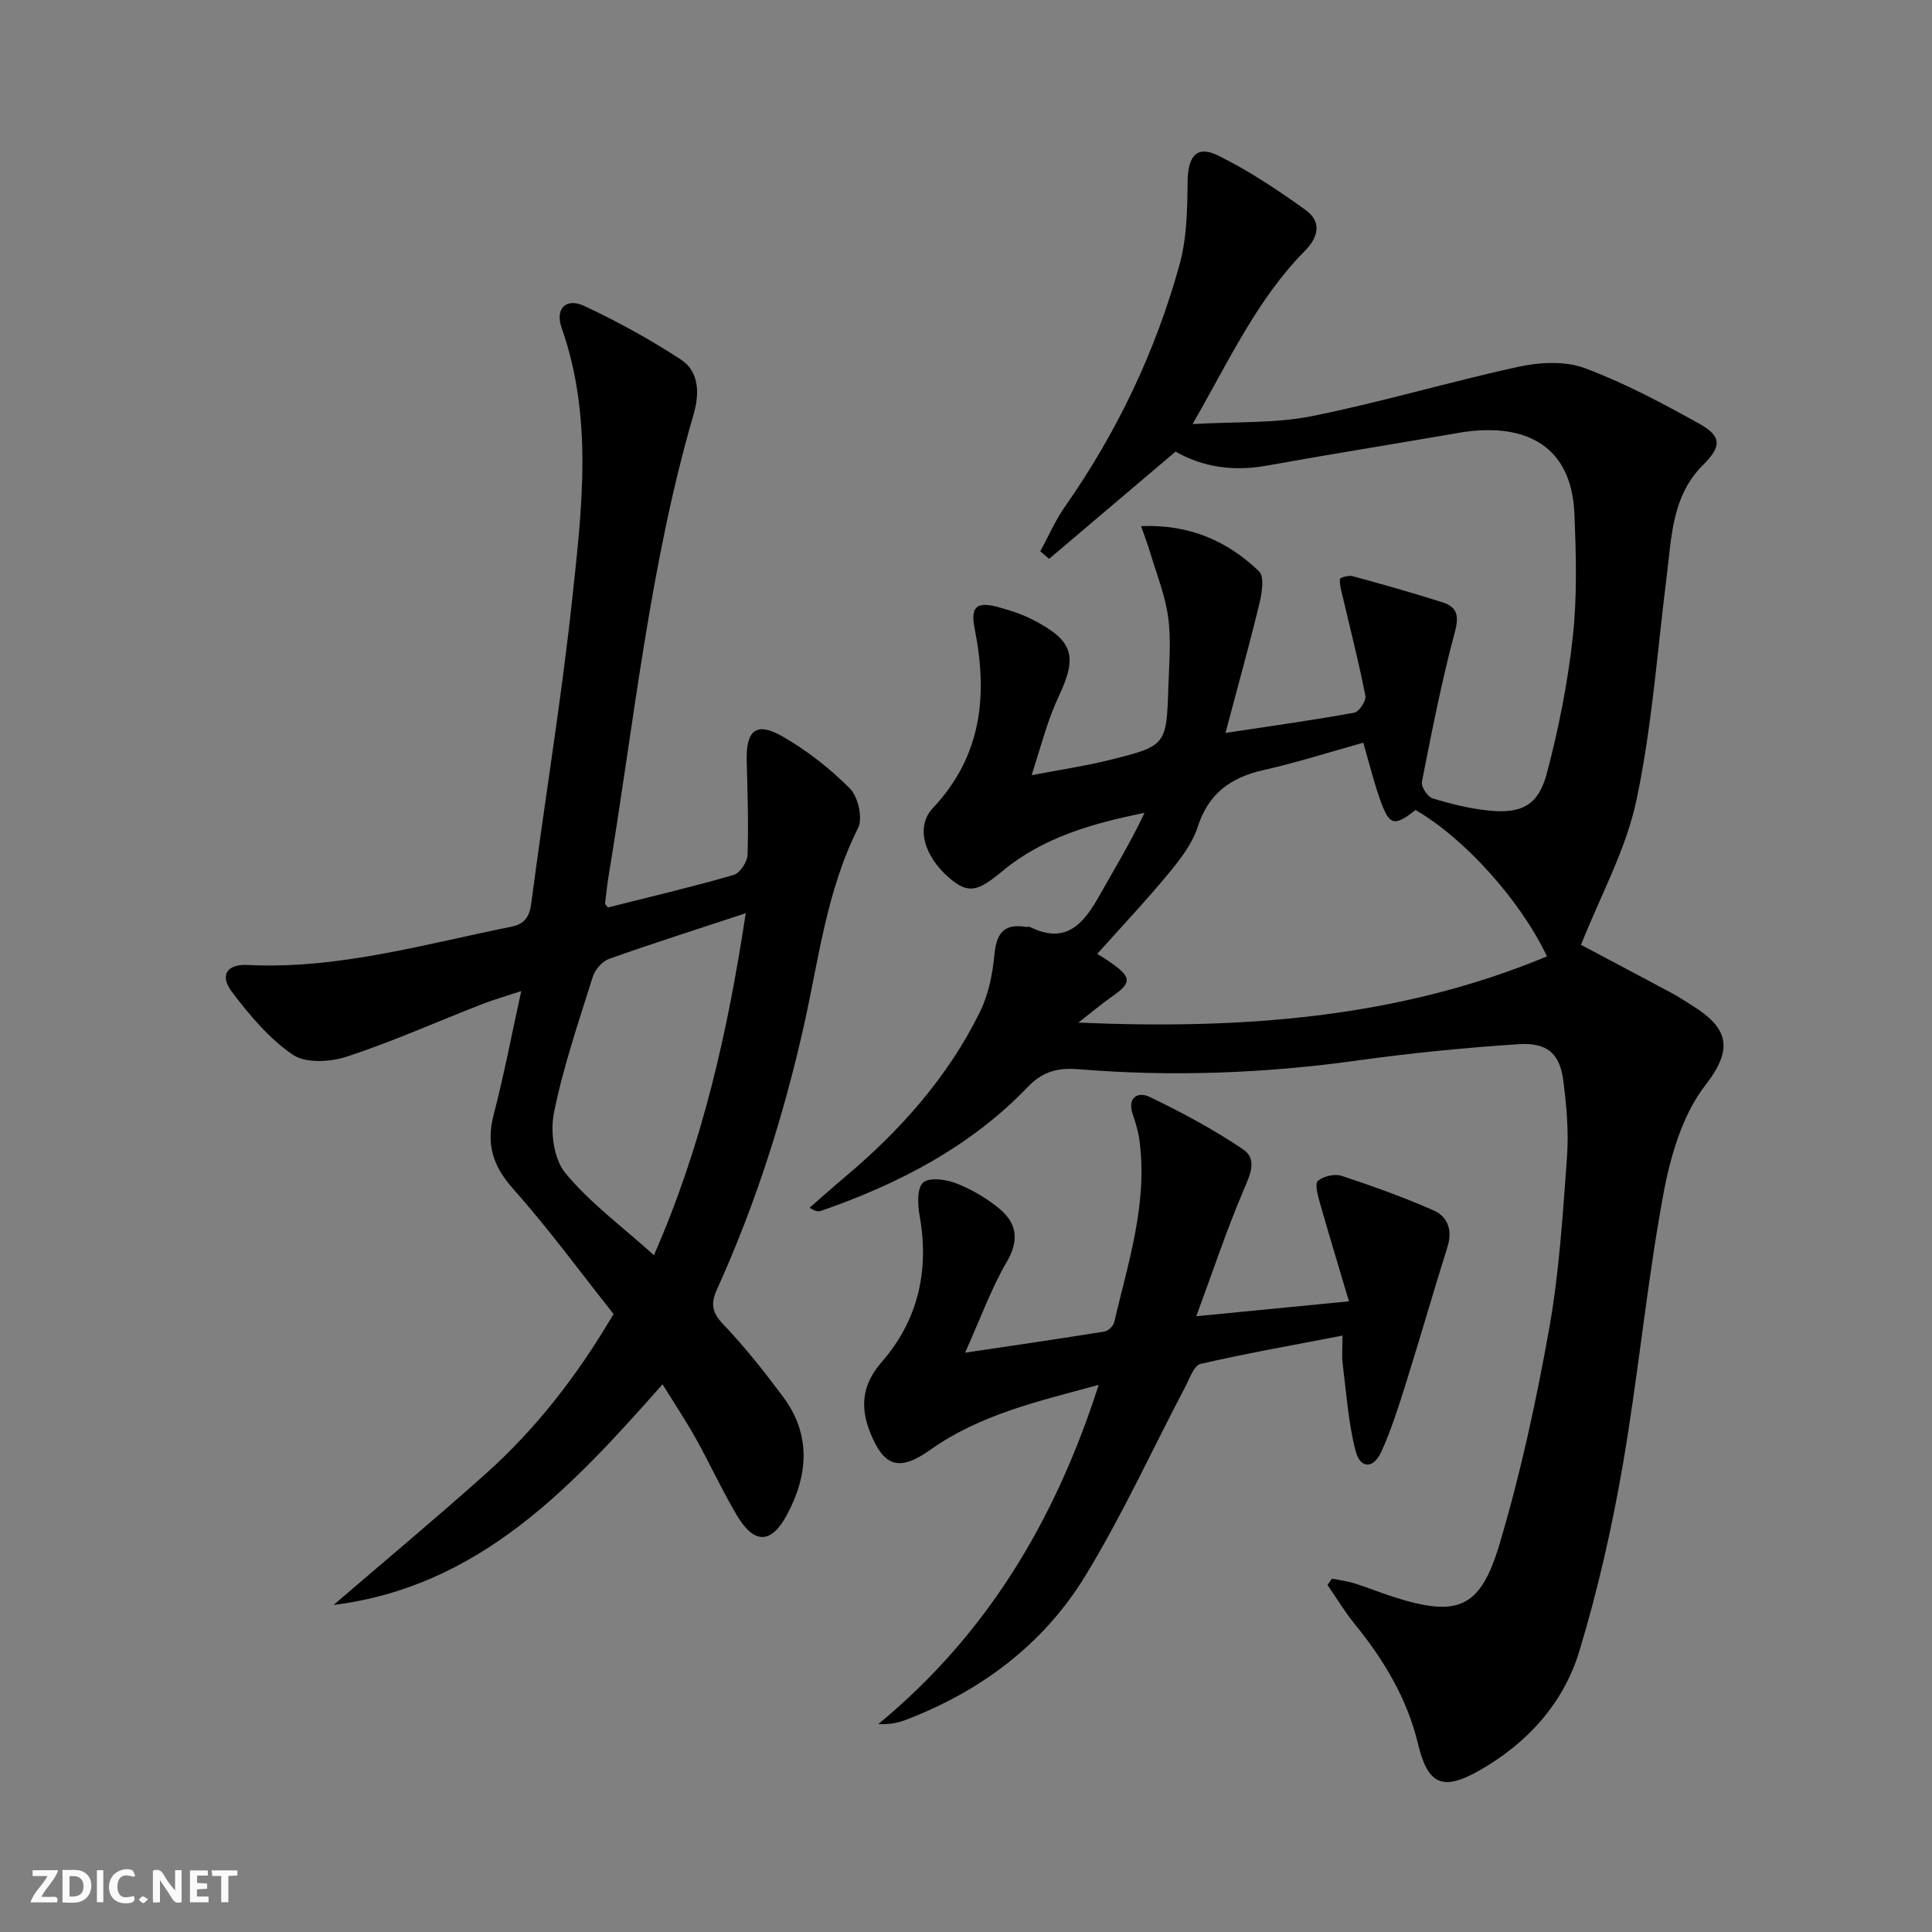
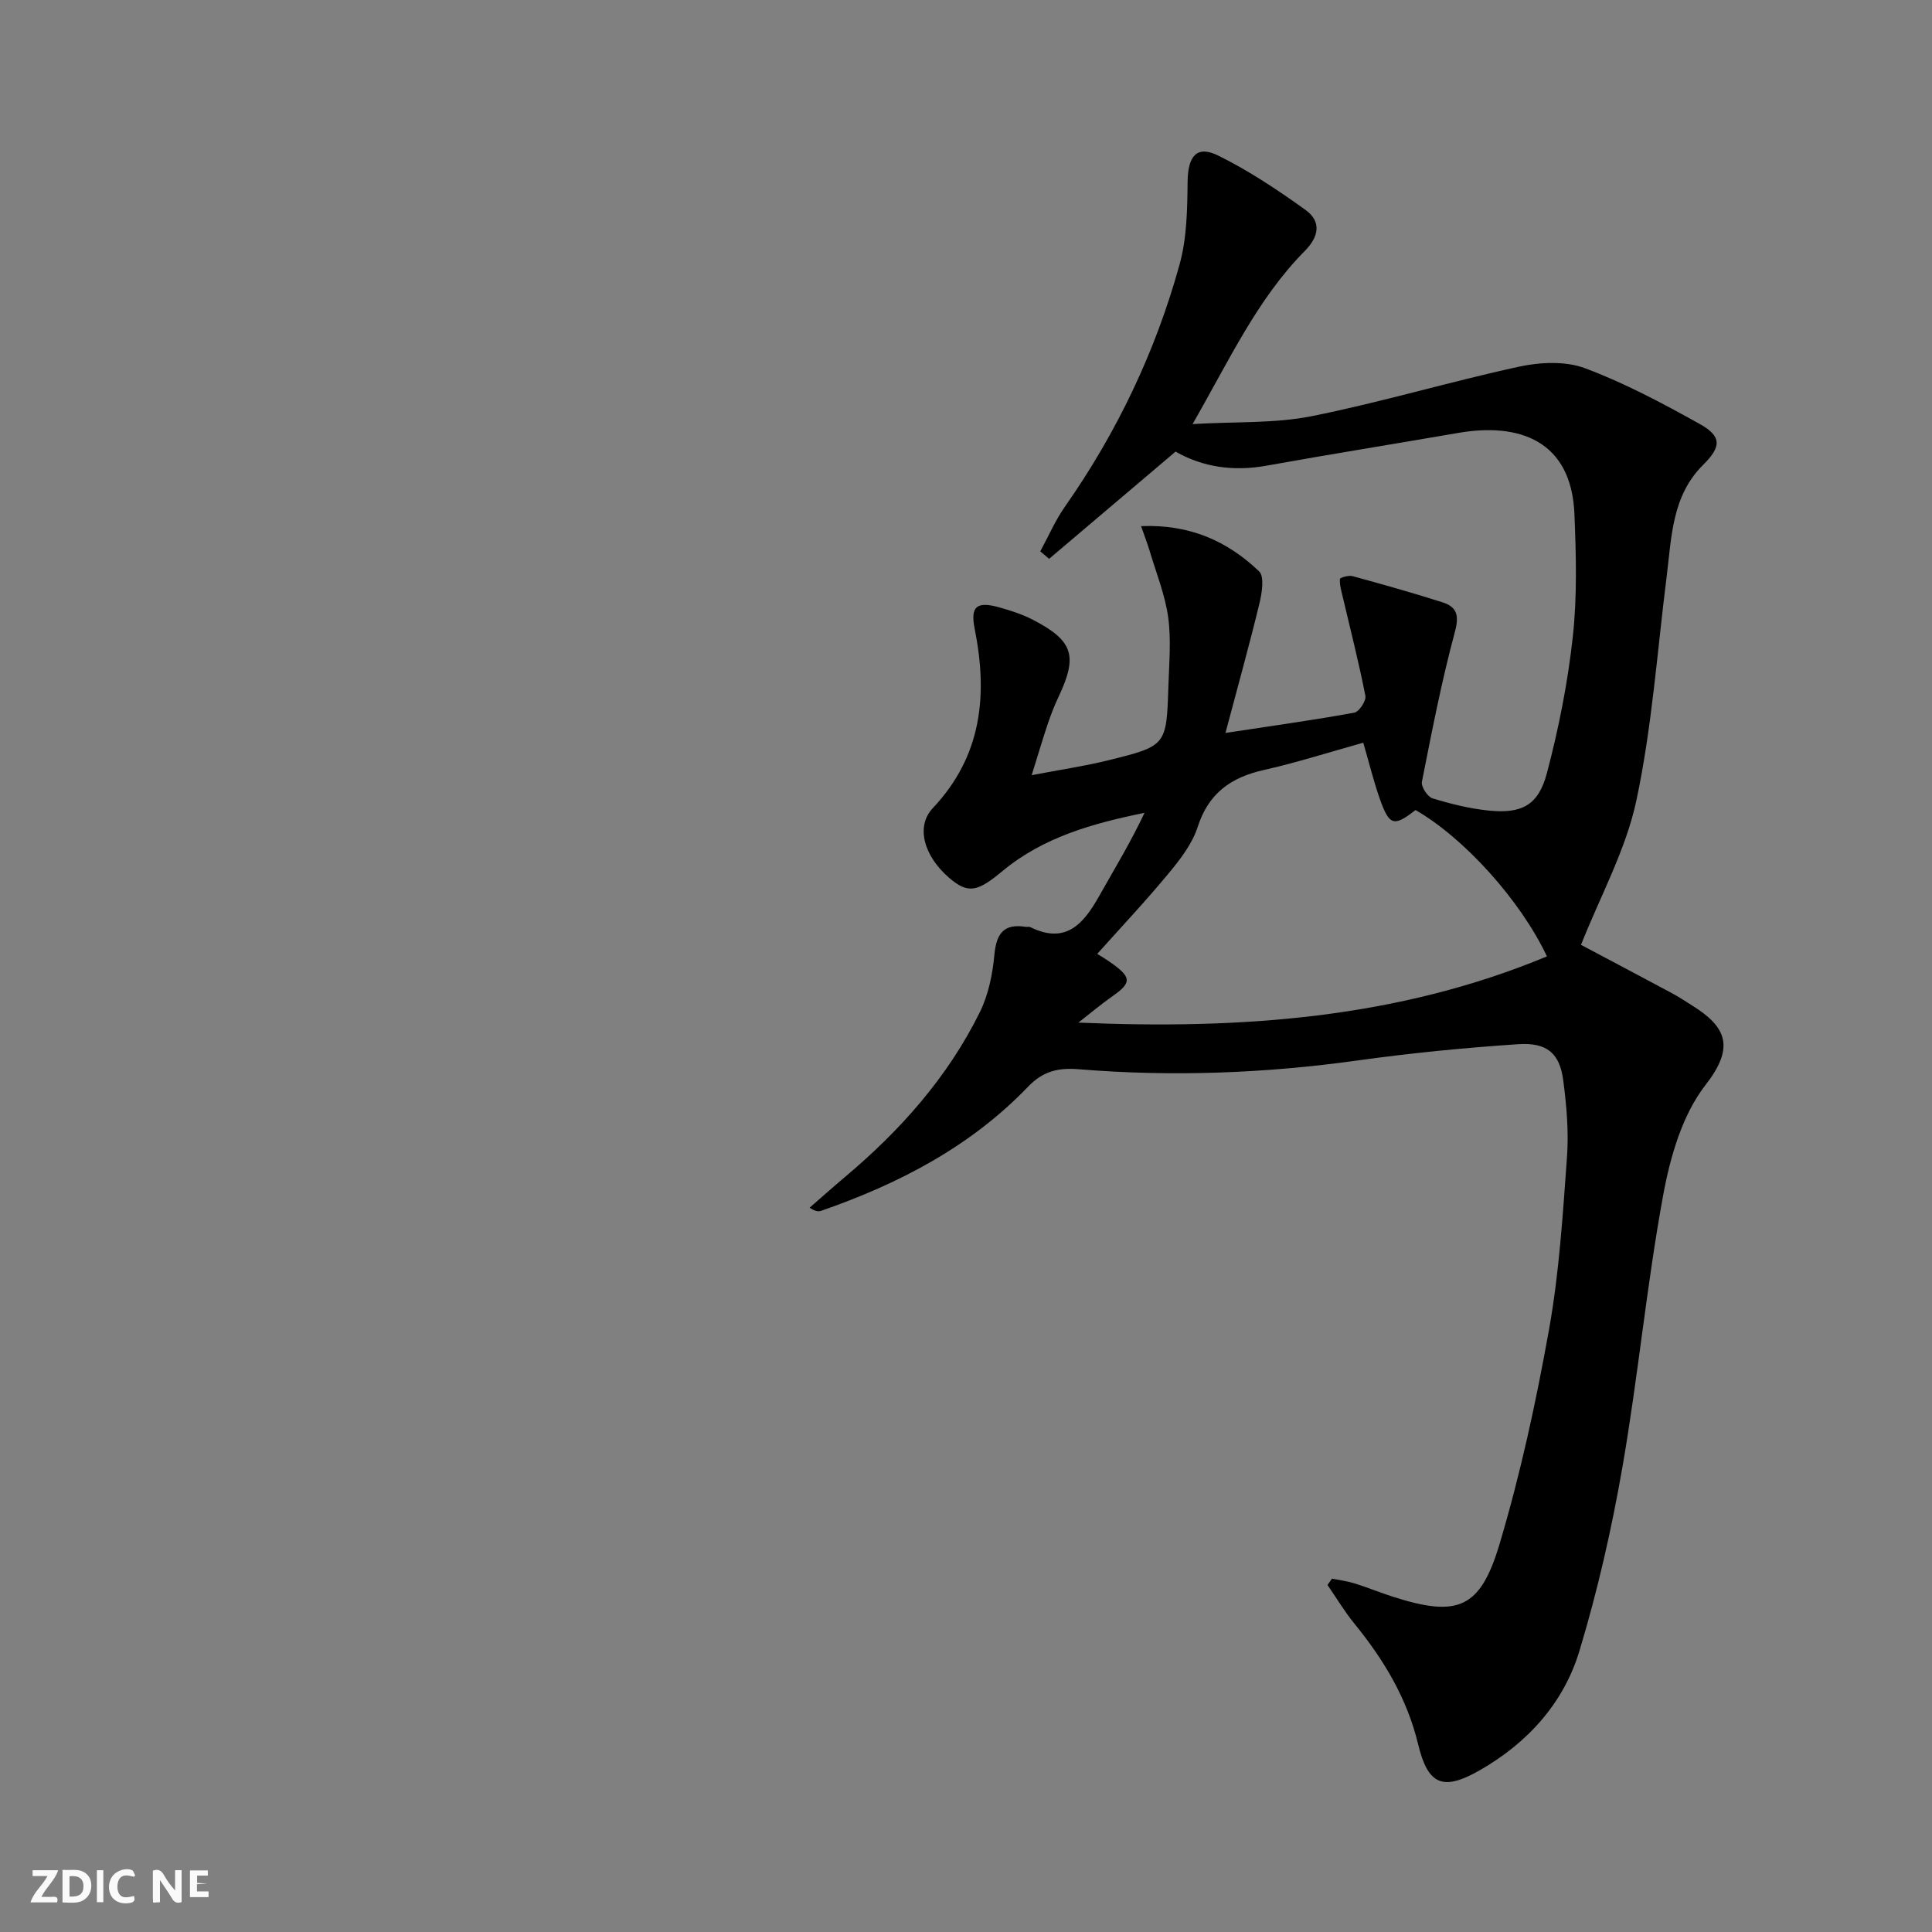
<svg xmlns="http://www.w3.org/2000/svg" enable-background="new 0 0 400 400" viewBox="0 0 400 400">
  <rect x="0" y="0" width="400" height="400" fill="#808080" stroke="none" />
  <g fill="#fbfafa">
    <path d="m37.59 393.81c-.92.31-1.52.05-2-.78-.7-1.2-1.52-2.34-2.47-3.78v4.59c-.55.03-.95.05-1.41.07-.03-.37-.06-.64-.06-.91 0-1.91 0-3.81 0-5.7 1.13-.41 1.77-.03 2.29.91.62 1.11 1.38 2.14 2.31 3.19v-4.2h1.35v6.61z" />
    <path d="m12.94 393.88v-6.75c1.9.19 3.93-.54 5.37 1.29.8 1.01.78 2.88.03 3.97-1.37 1.97-3.4 1.51-5.4 1.49m1.45-1.22c2.04.12 2.92-.58 2.89-2.21-.03-1.51-.98-2.19-2.89-2z" />
    <path d="m11.81 393.87h-5.49c.68-2.18 2.47-3.48 3.51-5.45h-3.08v-1.21h5.29c-.71 2.13-2.44 3.48-3.47 5.51.86 0 1.63.04 2.39-.01.79-.05 1.14.21.85 1.16" />
-     <path d="m39.33 393.86v-6.61h3.7v1.07h-2.22v1.52c.68.04 1.34.09 2.07.13v1.07c-.72.05-1.38.09-2.1.14v1.48h2.4v1.19h-3.85z" />
+     <path d="m39.33 393.86v-6.61h3.7v1.07h-2.22v1.52c.68.04 1.34.09 2.07.13c-.72.05-1.38.09-2.1.14v1.48h2.4v1.19h-3.85z" />
    <path d="m27.71 388.56c-1.15-.3-2.46-.61-3.1.64-.37.73-.41 1.93-.06 2.67.63 1.35 1.99.93 3.17.68.35.94-.01 1.32-.93 1.46-1.62.25-3.05-.27-3.76-1.48-.73-1.25-.6-3.03.31-4.17.88-1.11 2.71-1.7 4-1.16.32.13.44.74.65 1.12-.1.08-.19.16-.28.24" />
-     <path d="m49.15 387.24v1.07c-.59.02-1.17.05-1.87.08v5.44h-1.48v-5.44h-1.85c-.05-.4-.08-.73-.13-1.15z" />
    <path d="m20.06 387.21h1.33v6.62h-1.33z" />
-     <path d="m30.68 393.25c-.49.38-.8.79-1.05.76-.32-.05-.6-.45-.9-.7.26-.24.51-.64.8-.67.29-.04.62.3 1.15.61" />
  </g>
  <path d="m275.78 326.84c1.56.32 3.15.51 4.66.98 2.69.84 5.3 1.92 7.99 2.78 13.29 4.25 18.02 2.55 22.02-10.87 4.35-14.57 7.59-29.54 10.27-44.53 2.1-11.73 2.84-23.73 3.71-35.65.38-5.26-.09-10.65-.78-15.9-.73-5.56-3.35-7.86-9.33-7.46-11.09.74-22.18 1.83-33.19 3.36-19.19 2.68-38.41 3.41-57.7 1.83-4.23-.35-7.42.31-10.6 3.63-11.89 12.39-26.74 20.09-42.8 25.67-.57.2-1.23.14-2.41-.64 2.43-2.11 4.83-4.26 7.3-6.34 11.46-9.63 21.28-20.65 27.94-34.13 1.77-3.59 2.64-7.82 3.01-11.84.41-4.38 1.88-6.57 6.47-5.84.33.05.72-.07.99.07 7.43 3.66 11.07-.81 14.28-6.51 3.16-5.61 6.51-11.11 9.35-17.16-10.7 2.18-20.95 5.03-29.39 12.04-5.2 4.33-7.14 4.81-11.12 1.36-5.09-4.41-6.95-10.52-3.32-14.38 10.21-10.84 11.4-23.44 8.66-37.17-.92-4.61.44-5.71 5.14-4.38 2.39.67 4.8 1.45 6.99 2.59 8.27 4.31 9.23 7.42 5.3 15.79-.85 1.8-1.59 3.67-2.23 5.55-1.06 3.13-1.99 6.31-3.39 10.8 5.86-1.12 10.96-1.87 15.95-3.1 11.95-2.96 11.96-3.05 12.35-15.24.15-4.79.6-9.65-.04-14.35-.64-4.64-2.46-9.12-3.81-13.66-.45-1.51-1.02-2.97-1.8-5.21 10.12-.41 17.92 3.13 24.43 9.36 1.14 1.09.59 4.52.06 6.69-2.08 8.59-4.46 17.11-7.02 26.77 10.08-1.53 18.41-2.69 26.67-4.2.99-.18 2.5-2.46 2.3-3.47-1.35-6.92-3.11-13.76-4.72-20.63-.28-1.18-.64-2.4-.55-3.58.02-.28 1.8-.81 2.59-.59 6.23 1.7 12.46 3.45 18.61 5.41 2.97.95 3.54 2.63 2.61 6.1-2.76 10.23-4.78 20.66-6.84 31.07-.2 1.01 1.17 3.12 2.2 3.43 3.79 1.16 7.71 2.13 11.64 2.53 6.83.69 10.28-1.09 12.04-7.75 2.45-9.27 4.33-18.77 5.37-28.3.91-8.36.67-16.9.33-25.33-.62-15.3-11.53-18.98-24.05-16.81-13.24 2.29-26.52 4.41-39.74 6.79-6.8 1.22-13.14.31-18.79-2.92-8.85 7.51-17.52 14.85-26.18 22.2-.61-.52-1.22-1.03-1.83-1.55 1.67-3.07 3.07-6.34 5.06-9.19 10.79-15.39 18.79-32.14 23.78-50.21 1.51-5.45 1.6-11.39 1.66-17.12.06-5.29 1.87-7.63 6.34-5.42 6.34 3.13 12.31 7.11 18.07 11.25 3.28 2.36 2.85 5.47-.13 8.48-9.85 9.96-15.62 22.58-23.25 35.86 9-.53 17.01-.11 24.63-1.63 14.43-2.88 28.59-7.14 42.98-10.26 4.36-.94 9.57-1.19 13.62.32 8.21 3.06 16.04 7.25 23.72 11.52 4.67 2.6 4.54 4.74.75 8.5-6.47 6.42-6.52 14.93-7.55 23.14-1.95 15.48-3.03 31.15-6.27 46.36-2.17 10.19-7.44 19.72-11.46 29.87 5.7 3.03 12.28 6.49 18.83 10.01 1.46.78 2.85 1.71 4.26 2.6 7.18 4.49 8.69 8.7 2.7 16.39-4.82 6.19-7.32 14.88-8.78 22.84-3.42 18.6-5.18 37.5-8.41 56.14-2.23 12.87-5.15 25.71-8.93 38.21-3.27 10.83-10.75 19.06-20.66 24.72-7.65 4.37-10.72 2.99-12.74-5.43-2.27-9.44-7.09-17.47-13.16-24.91-2.06-2.52-3.74-5.35-5.6-8.04.32-.44.63-.88.94-1.31zm17.29-159.13c-4.49 3.49-5.41 3.28-7.39-2.3-1.26-3.57-2.16-7.27-3.43-11.64-6.96 1.94-13.7 4.1-20.59 5.65-6.81 1.53-11.44 4.8-13.69 11.78-1.13 3.52-3.63 6.74-6.05 9.66-4.74 5.73-9.85 11.15-14.75 16.63.4.26 1.97 1.17 3.42 2.24 3.67 2.7 3.56 3.84-.2 6.48-2.45 1.72-4.75 3.66-7.12 5.51 33.54 1.44 66.03-.82 97.01-13.71-5.52-11.66-17.14-24.51-27.21-30.3z" fill="#000001" />
-   <path d="m69.06 332.29c10.51-9.04 21.17-17.92 31.5-27.16 10.49-9.38 19.03-20.41 26.47-33.08-6.85-8.63-13.43-17.64-20.81-25.94-4.21-4.73-5.59-9.24-4.02-15.29 2.13-8.16 3.7-16.46 5.72-25.63-3.14 1.04-5.73 1.78-8.22 2.75-9.28 3.62-18.4 7.7-27.84 10.81-3.43 1.13-8.55 1.44-11.21-.36-4.92-3.34-8.99-8.22-12.64-13.04-2.59-3.41-1.06-5.78 3.26-5.56 18.71.93 36.5-4.29 54.53-7.91 2.93-.59 3.84-2.12 4.22-5.05 2.73-20.91 6.18-41.73 8.44-62.69 2.02-18.77 4.36-37.72-2.19-56.28-1.39-3.95.92-6.27 4.68-4.52 6.88 3.21 13.59 6.91 19.95 11.05 3.96 2.57 3.91 7.23 2.7 11.39-9.08 31.21-12.28 63.49-17.57 95.4-.32 1.95-.53 3.92-.76 5.89-.01.12.19.26.6.81 8.55-2.16 17.35-4.23 26.03-6.73 1.29-.37 2.82-2.69 2.87-4.16.22-6.48 0-12.98-.17-19.47-.16-6.31 1.95-8.15 7.33-5.09 5.11 2.91 9.9 6.66 14.04 10.83 1.7 1.71 2.7 6.16 1.68 8.19-6.48 12.87-8.11 26.99-11.17 40.7-4.22 18.88-10.04 37.16-18.02 54.75-1.36 3.01-1.08 4.82 1.29 7.3 4.46 4.67 8.5 9.79 12.37 14.98 5.82 7.83 5.24 16.13.84 24.39-3.27 6.13-6.82 6.22-10.43.11-3.04-5.14-5.54-10.6-8.45-15.82-2.01-3.61-4.32-7.07-6.91-11.26-18.89 21.39-37.94 41.9-68.11 45.69zm66.33-72.42c10.11-23.04 15.28-46.34 19.01-70.8-10.08 3.33-19.24 6.24-28.29 9.45-1.41.5-2.91 2.21-3.37 3.68-2.92 9.31-6.11 18.59-8.04 28.12-.8 3.96-.07 9.62 2.35 12.55 5.09 6.17 11.75 11.06 18.34 17z" fill="#000001" />
-   <path d="m279.29 269.43c-2.24-7.55-4.21-14-6.05-20.49-.42-1.48-1.05-3.88-.38-4.45 1.14-.97 3.46-1.52 4.89-1.05 6.42 2.11 12.79 4.41 18.98 7.12 2.99 1.31 4.05 4.09 2.96 7.57-2.96 9.44-5.69 18.96-8.65 28.4-1.49 4.74-3 9.51-5.04 14.02-1.64 3.61-4.38 3.59-5.35-.19-1.51-5.86-1.91-12.02-2.67-18.07-.2-1.62-.03-3.29-.03-5.77-10.09 1.95-19.81 3.66-29.41 5.87-1.34.31-2.23 3-3.12 4.69-6.87 13.07-13.02 26.56-20.69 39.14-8.63 14.16-21.54 23.84-37.08 29.82-1.65.64-3.4 1.03-5.8.91 22.39-18.47 36.57-42.01 45.62-70.22-12.73 3.43-24.64 6.19-34.82 13.41-6.29 4.46-9.54 3.75-12.44-3.43-2.15-5.33-1.79-9.98 2.32-14.7 7.54-8.64 9.9-18.92 7.87-30.29-.41-2.28-.57-5.72.72-6.88 1.28-1.14 4.77-.66 6.87.16 3.19 1.25 6.3 3.07 8.93 5.26 3.6 2.99 4.16 6.48 1.52 11-3.22 5.51-5.4 11.62-8.63 18.8 10.69-1.59 19.78-2.91 28.85-4.38.77-.12 1.83-1.12 2.01-1.88 2.91-12.41 6.99-24.67 5.24-37.71-.24-1.79-.76-3.58-1.36-5.29-1.26-3.58 1.04-4.86 3.43-3.71 6.68 3.2 13.26 6.74 19.39 10.87 3.05 2.05 1.42 5.35.07 8.52-3.47 8.16-6.28 16.6-9.76 26.03 11.17-1.09 20.66-2.01 31.61-3.08z" fill="#000001" />
</svg>